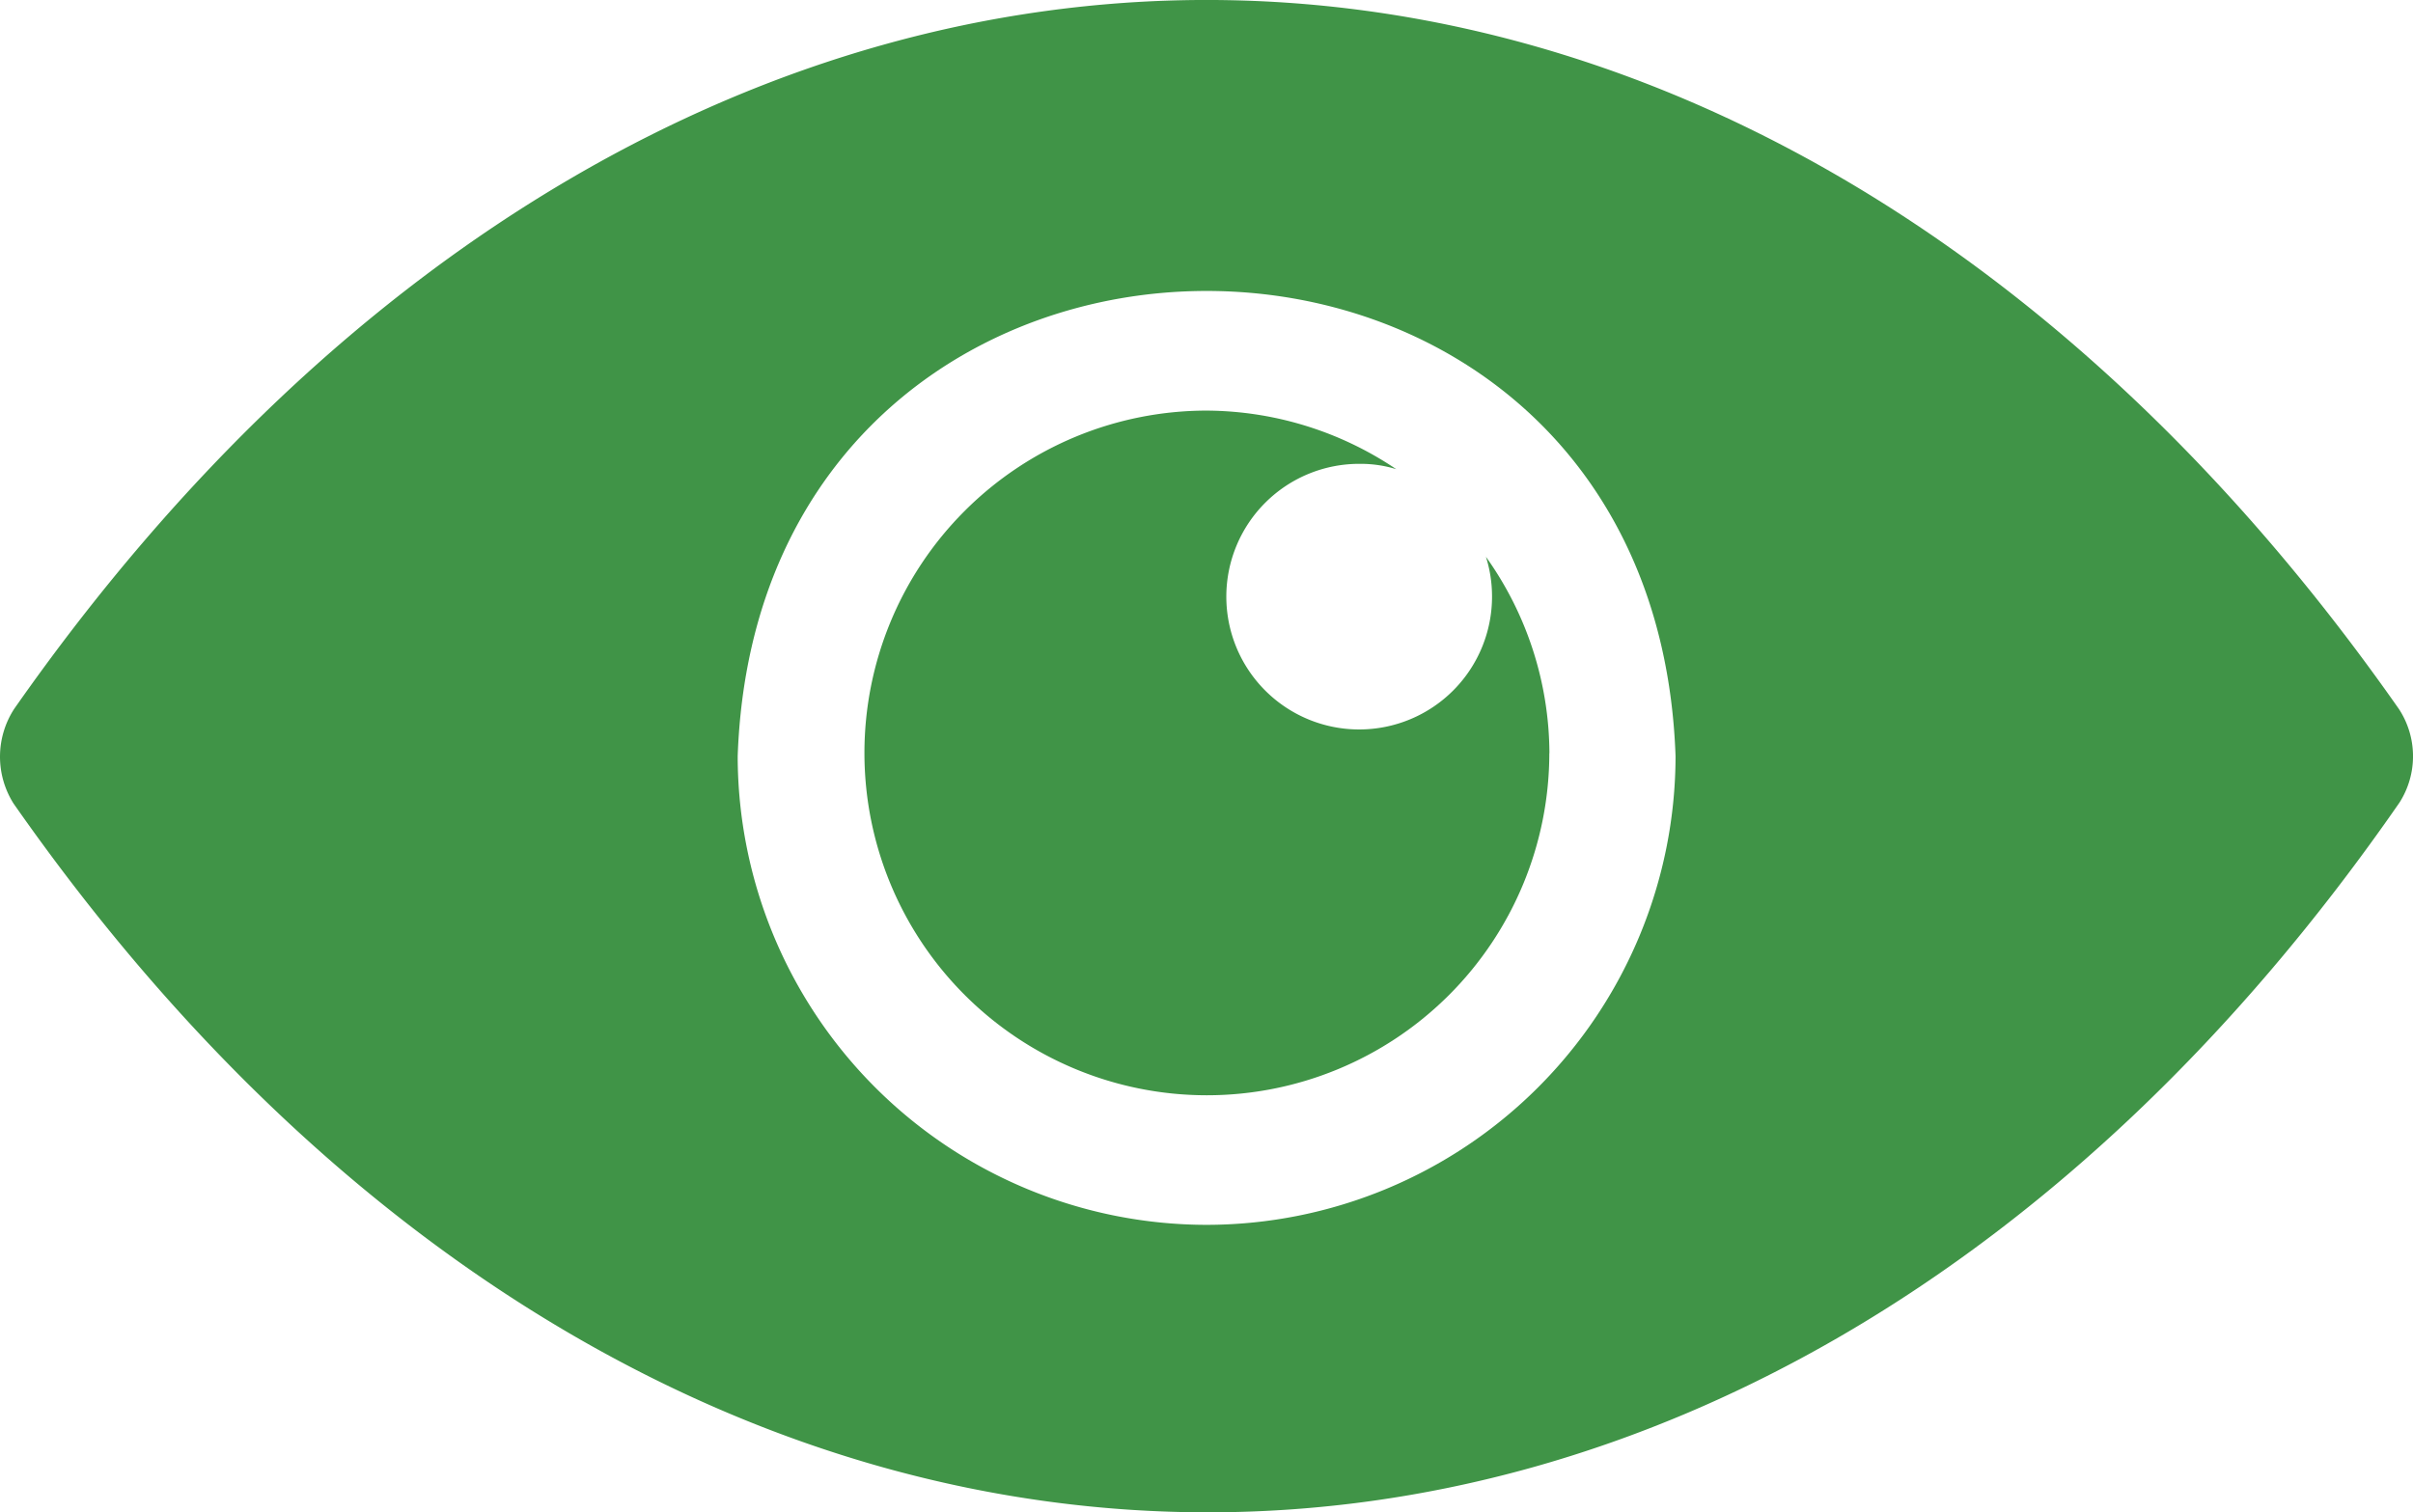
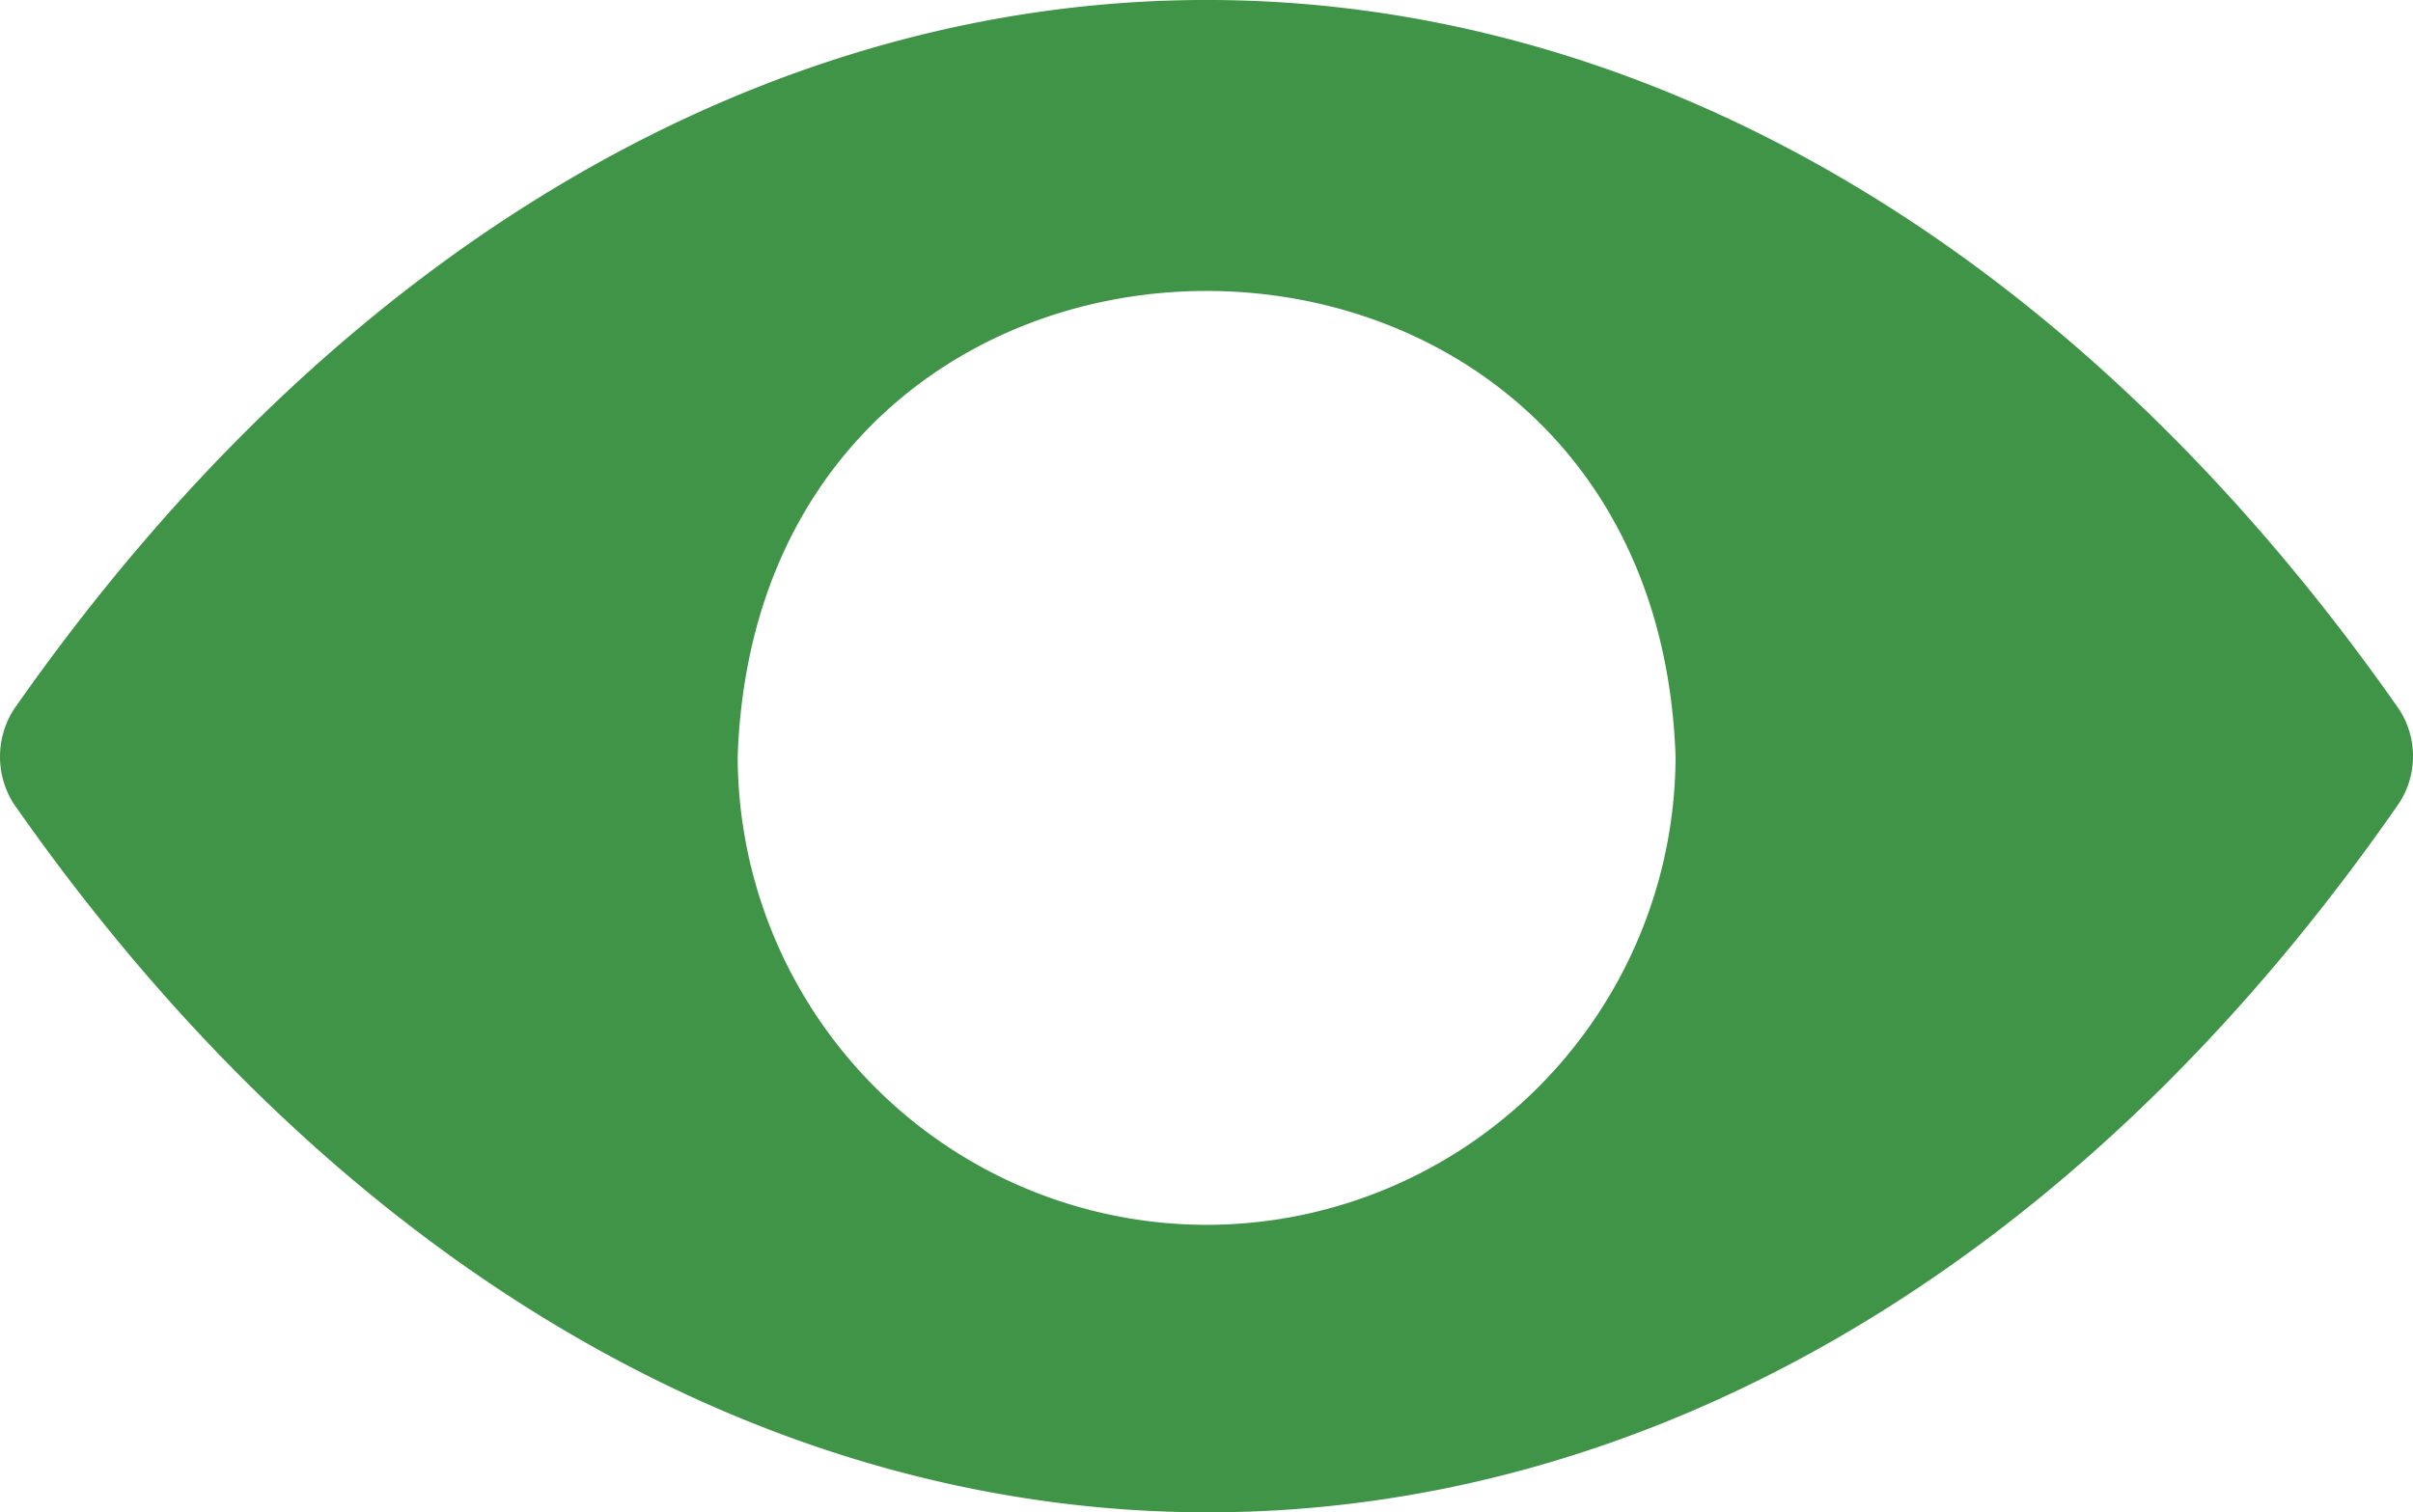
<svg xmlns="http://www.w3.org/2000/svg" width="70" height="43.886" viewBox="0 0 70 43.886">
  <g transform="translate(-2.5 -20.22)">
    <path d="M72.084,40.784c-19.236-27.474-50.022-27.365-69.168,0a2.546,2.546,0,0,0-.025,2.75c19.188,27.474,50.235,27.392,69.218-.026a2.5,2.5,0,0,0-.025-2.725ZM37.5,55.763a13.618,13.618,0,0,1-13.6-13.6c.637-18,26.572-18,27.207,0a13.618,13.618,0,0,1-13.6,13.6Z" fill="#409447" />
-     <path d="M56.4,46.33a9.934,9.934,0,1,1-9.94-9.94,9.919,9.919,0,0,1,5.5,1.7,3.476,3.476,0,0,0-1.039-.155,3.854,3.854,0,1,0,3.817,3.824,3.8,3.8,0,0,0-.177-1.127,9.875,9.875,0,0,1,1.842,5.7Z" transform="translate(-8.955 -4.255)" fill="#409447" />
  </g>
</svg>